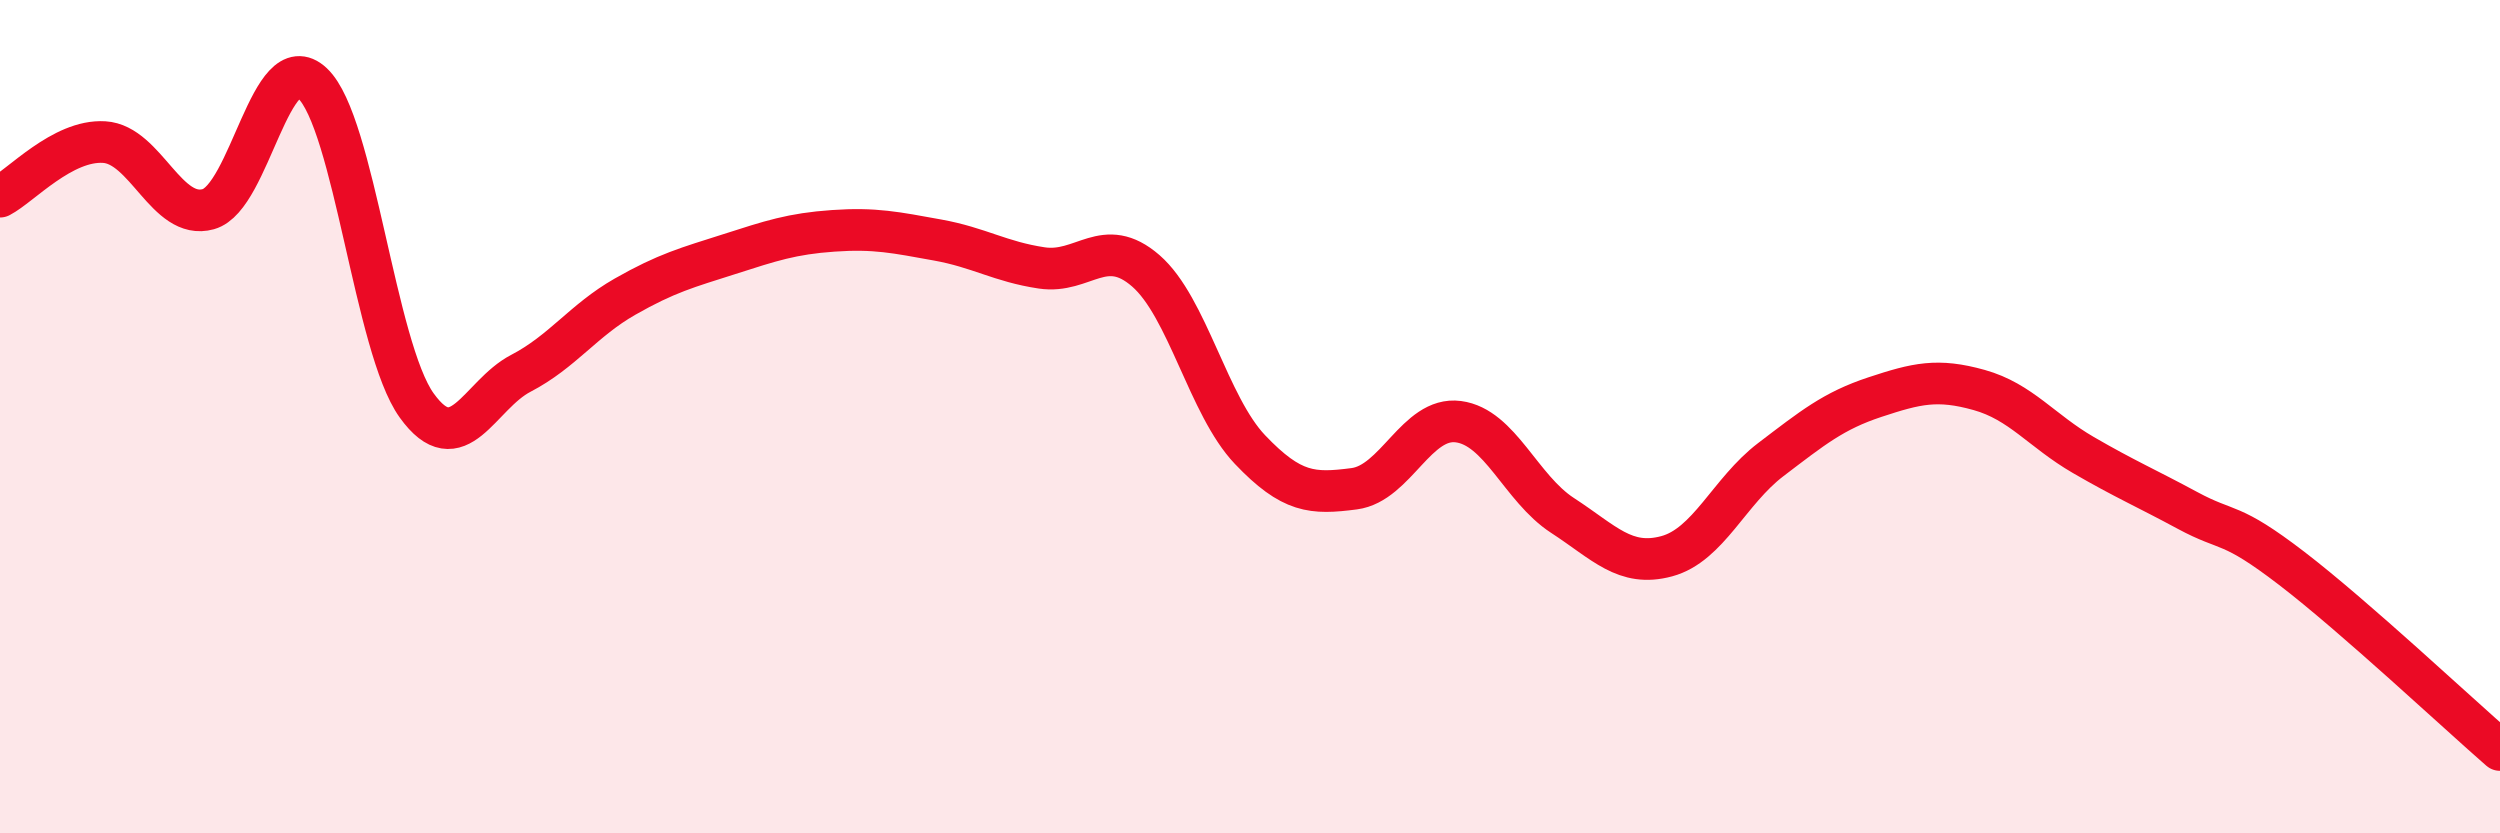
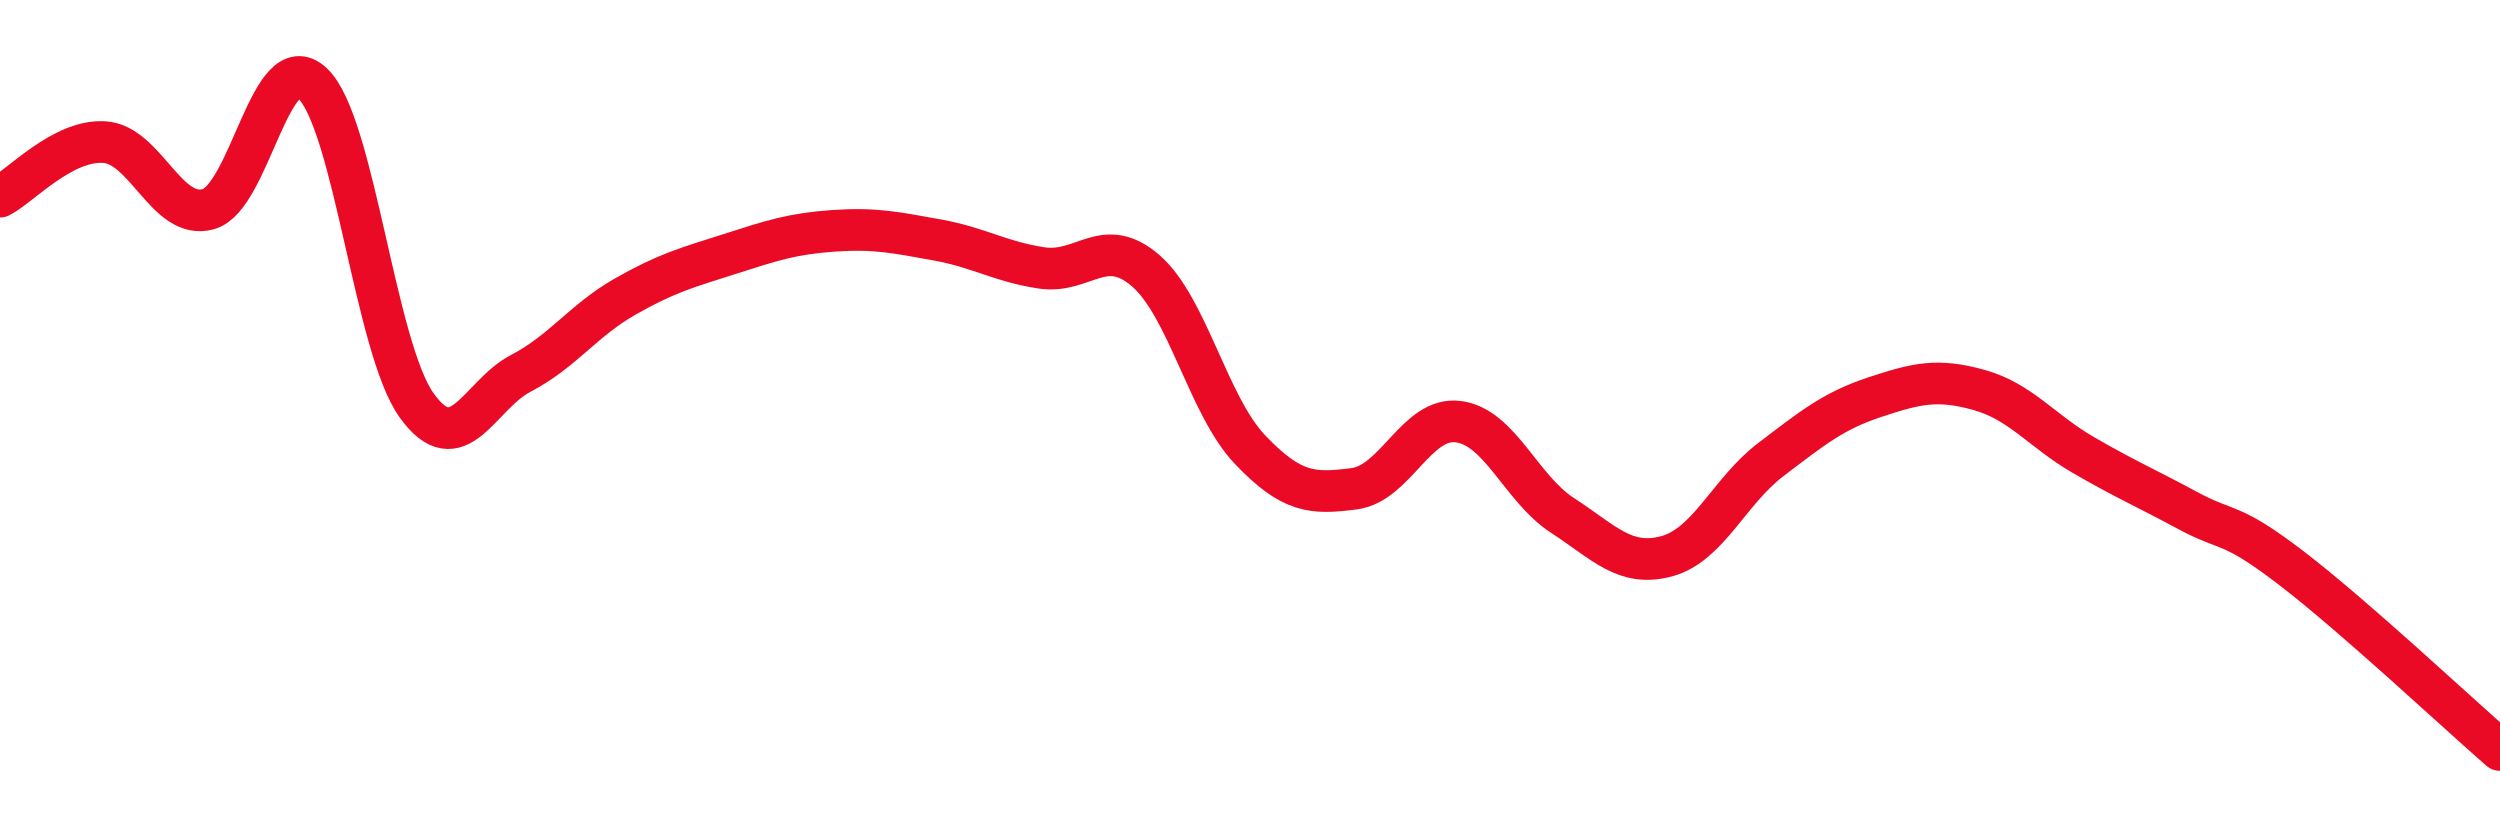
<svg xmlns="http://www.w3.org/2000/svg" width="60" height="20" viewBox="0 0 60 20">
-   <path d="M 0,4.72 C 0.5,4.46 1.5,3.35 2.5,3.41 C 3.5,3.47 4,5.3 5,5.02 C 6,4.74 6.5,1.06 7.5,2 C 8.5,2.94 9,8.34 10,9.73 C 11,11.12 11.5,9.48 12.5,8.96 C 13.5,8.44 14,7.69 15,7.12 C 16,6.55 16.5,6.42 17.5,6.1 C 18.5,5.78 19,5.61 20,5.54 C 21,5.47 21.5,5.58 22.5,5.76 C 23.5,5.94 24,6.28 25,6.43 C 26,6.58 26.5,5.63 27.5,6.5 C 28.5,7.37 29,9.74 30,10.79 C 31,11.84 31.5,11.86 32.5,11.73 C 33.5,11.6 34,9.99 35,10.12 C 36,10.25 36.5,11.72 37.5,12.37 C 38.5,13.02 39,13.62 40,13.35 C 41,13.08 41.5,11.79 42.5,11.03 C 43.5,10.27 44,9.86 45,9.53 C 46,9.2 46.5,9.08 47.5,9.36 C 48.5,9.64 49,10.34 50,10.92 C 51,11.5 51.5,11.71 52.5,12.25 C 53.5,12.79 53.5,12.49 55,13.64 C 56.5,14.79 59,17.13 60,18L60 20L0 20Z" fill="#EB0A25" opacity="0.1" stroke-linecap="round" stroke-linejoin="round" />
  <path d="M 0,4.72 C 0.5,4.46 1.5,3.35 2.5,3.41 C 3.5,3.47 4,5.3 5,5.02 C 6,4.74 6.5,1.06 7.5,2 C 8.5,2.94 9,8.34 10,9.73 C 11,11.12 11.5,9.48 12.5,8.96 C 13.5,8.44 14,7.69 15,7.12 C 16,6.55 16.5,6.42 17.5,6.1 C 18.5,5.78 19,5.61 20,5.54 C 21,5.47 21.5,5.58 22.5,5.76 C 23.5,5.94 24,6.28 25,6.43 C 26,6.58 26.5,5.63 27.5,6.5 C 28.5,7.37 29,9.74 30,10.79 C 31,11.84 31.5,11.86 32.5,11.73 C 33.5,11.6 34,9.99 35,10.12 C 36,10.25 36.5,11.72 37.5,12.37 C 38.5,13.02 39,13.62 40,13.35 C 41,13.08 41.5,11.79 42.5,11.03 C 43.5,10.27 44,9.86 45,9.53 C 46,9.2 46.5,9.08 47.5,9.36 C 48.5,9.64 49,10.34 50,10.92 C 51,11.5 51.5,11.71 52.5,12.25 C 53.5,12.79 53.5,12.49 55,13.64 C 56.5,14.79 59,17.13 60,18" stroke="#EB0A25" stroke-width="1" fill="none" stroke-linecap="round" stroke-linejoin="round" />
</svg>